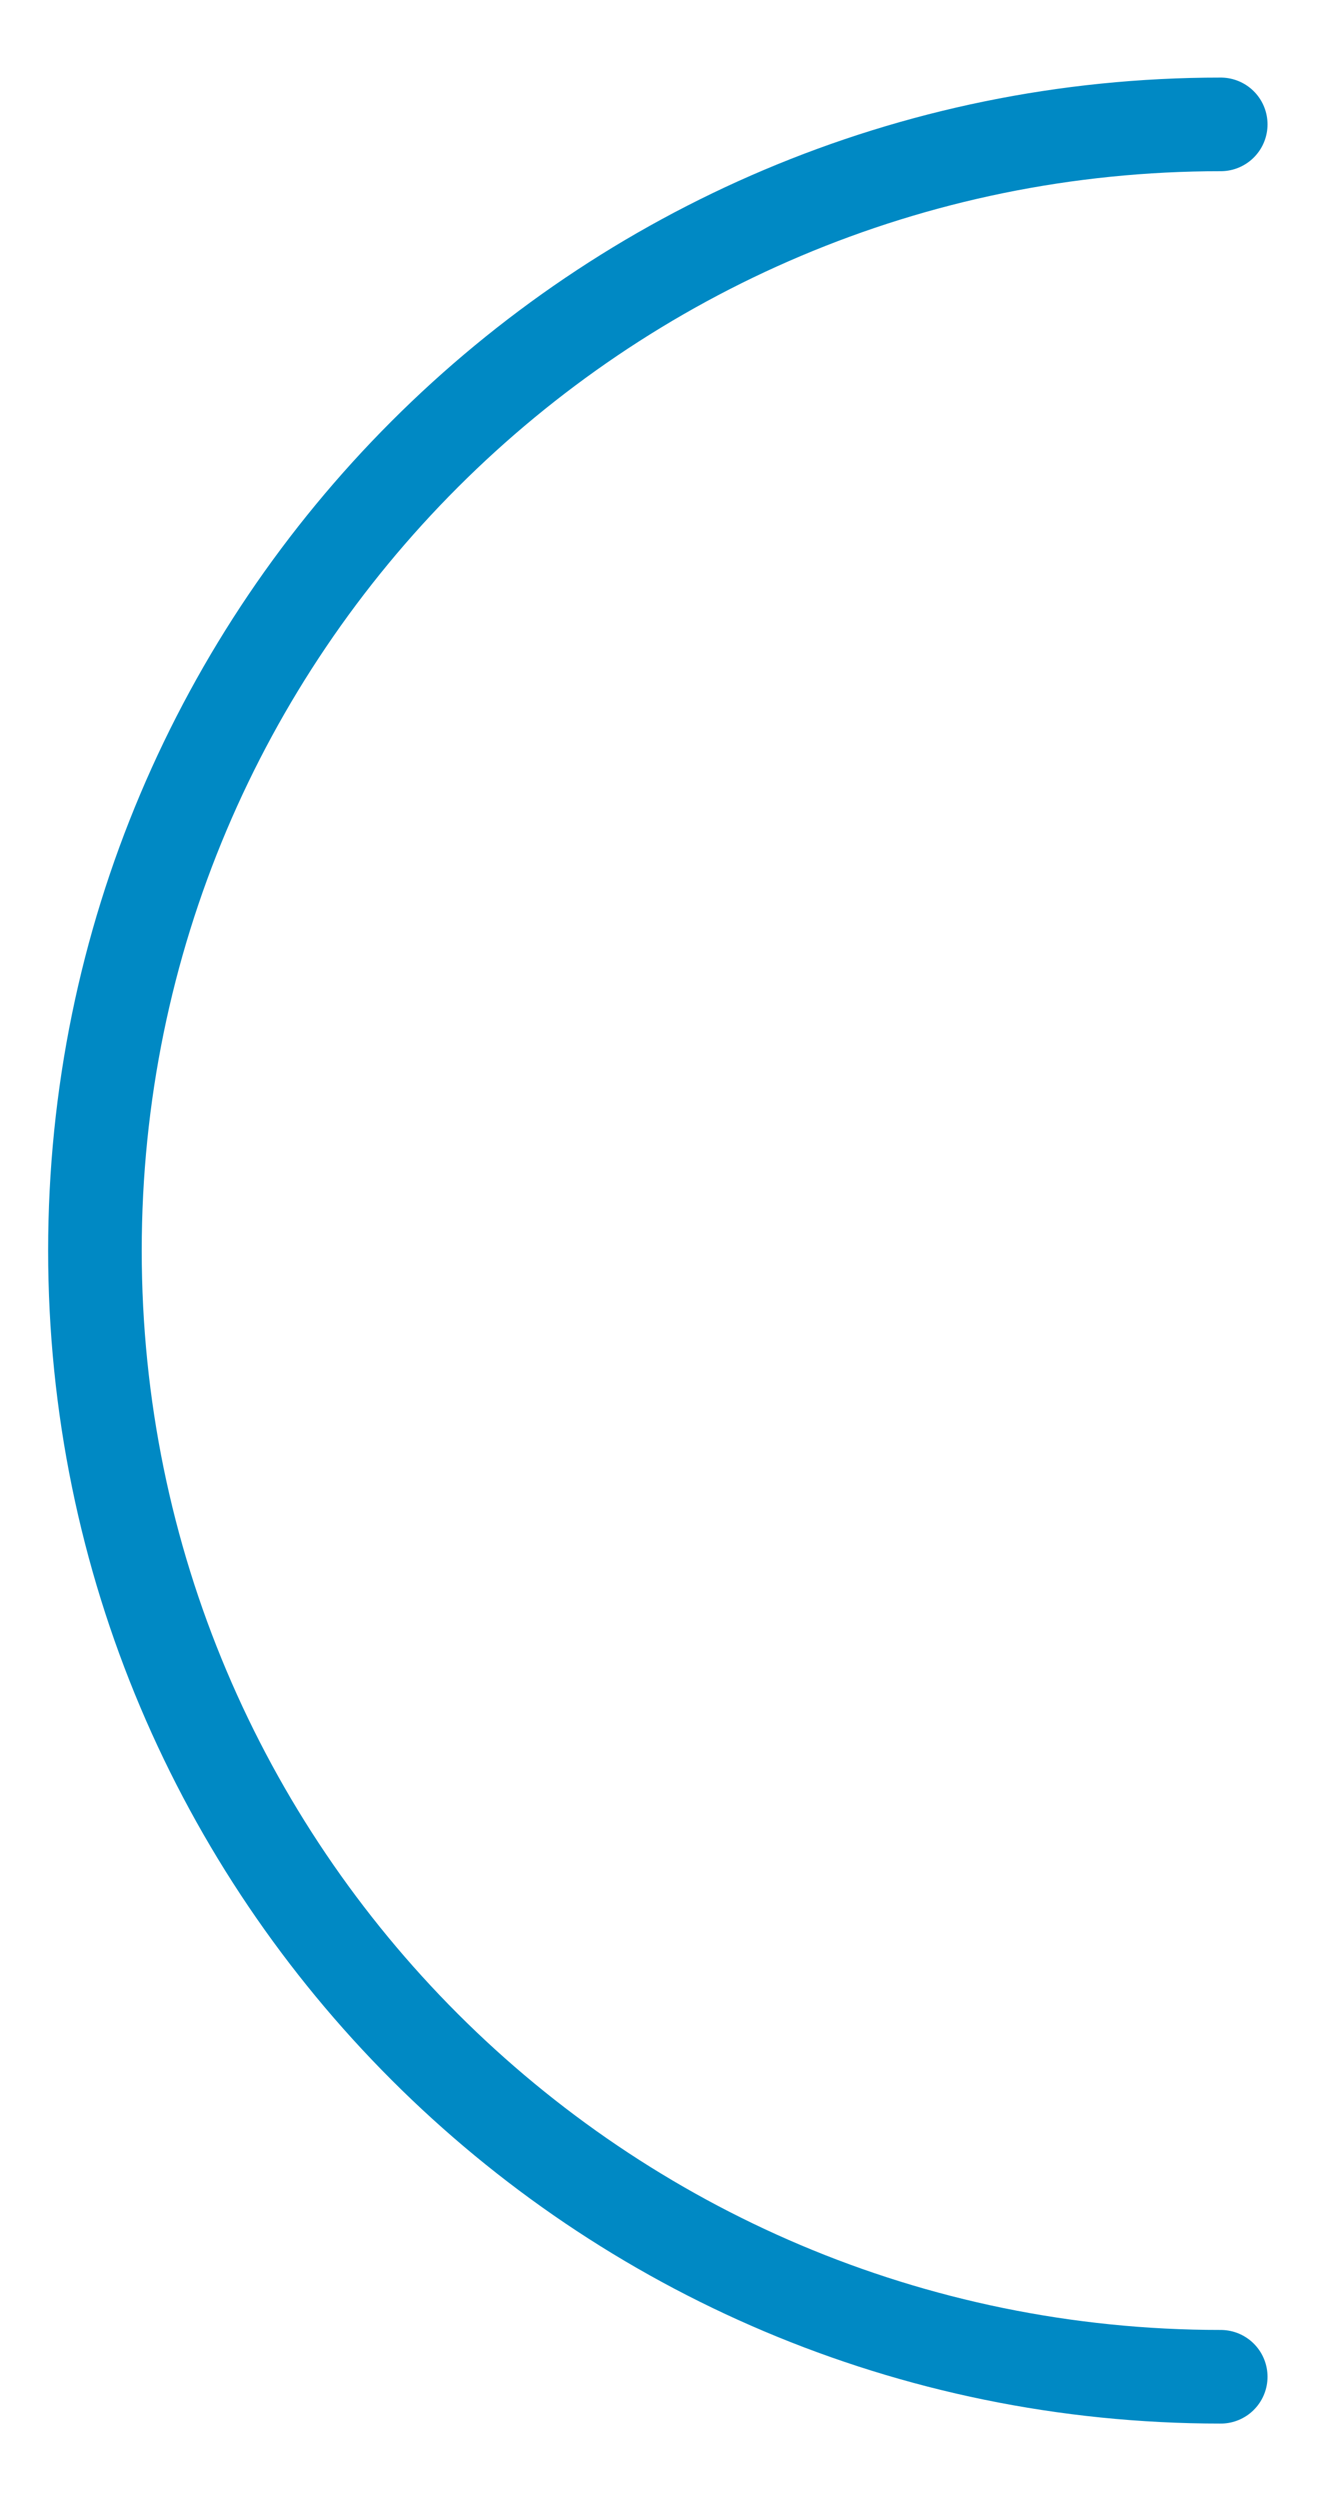
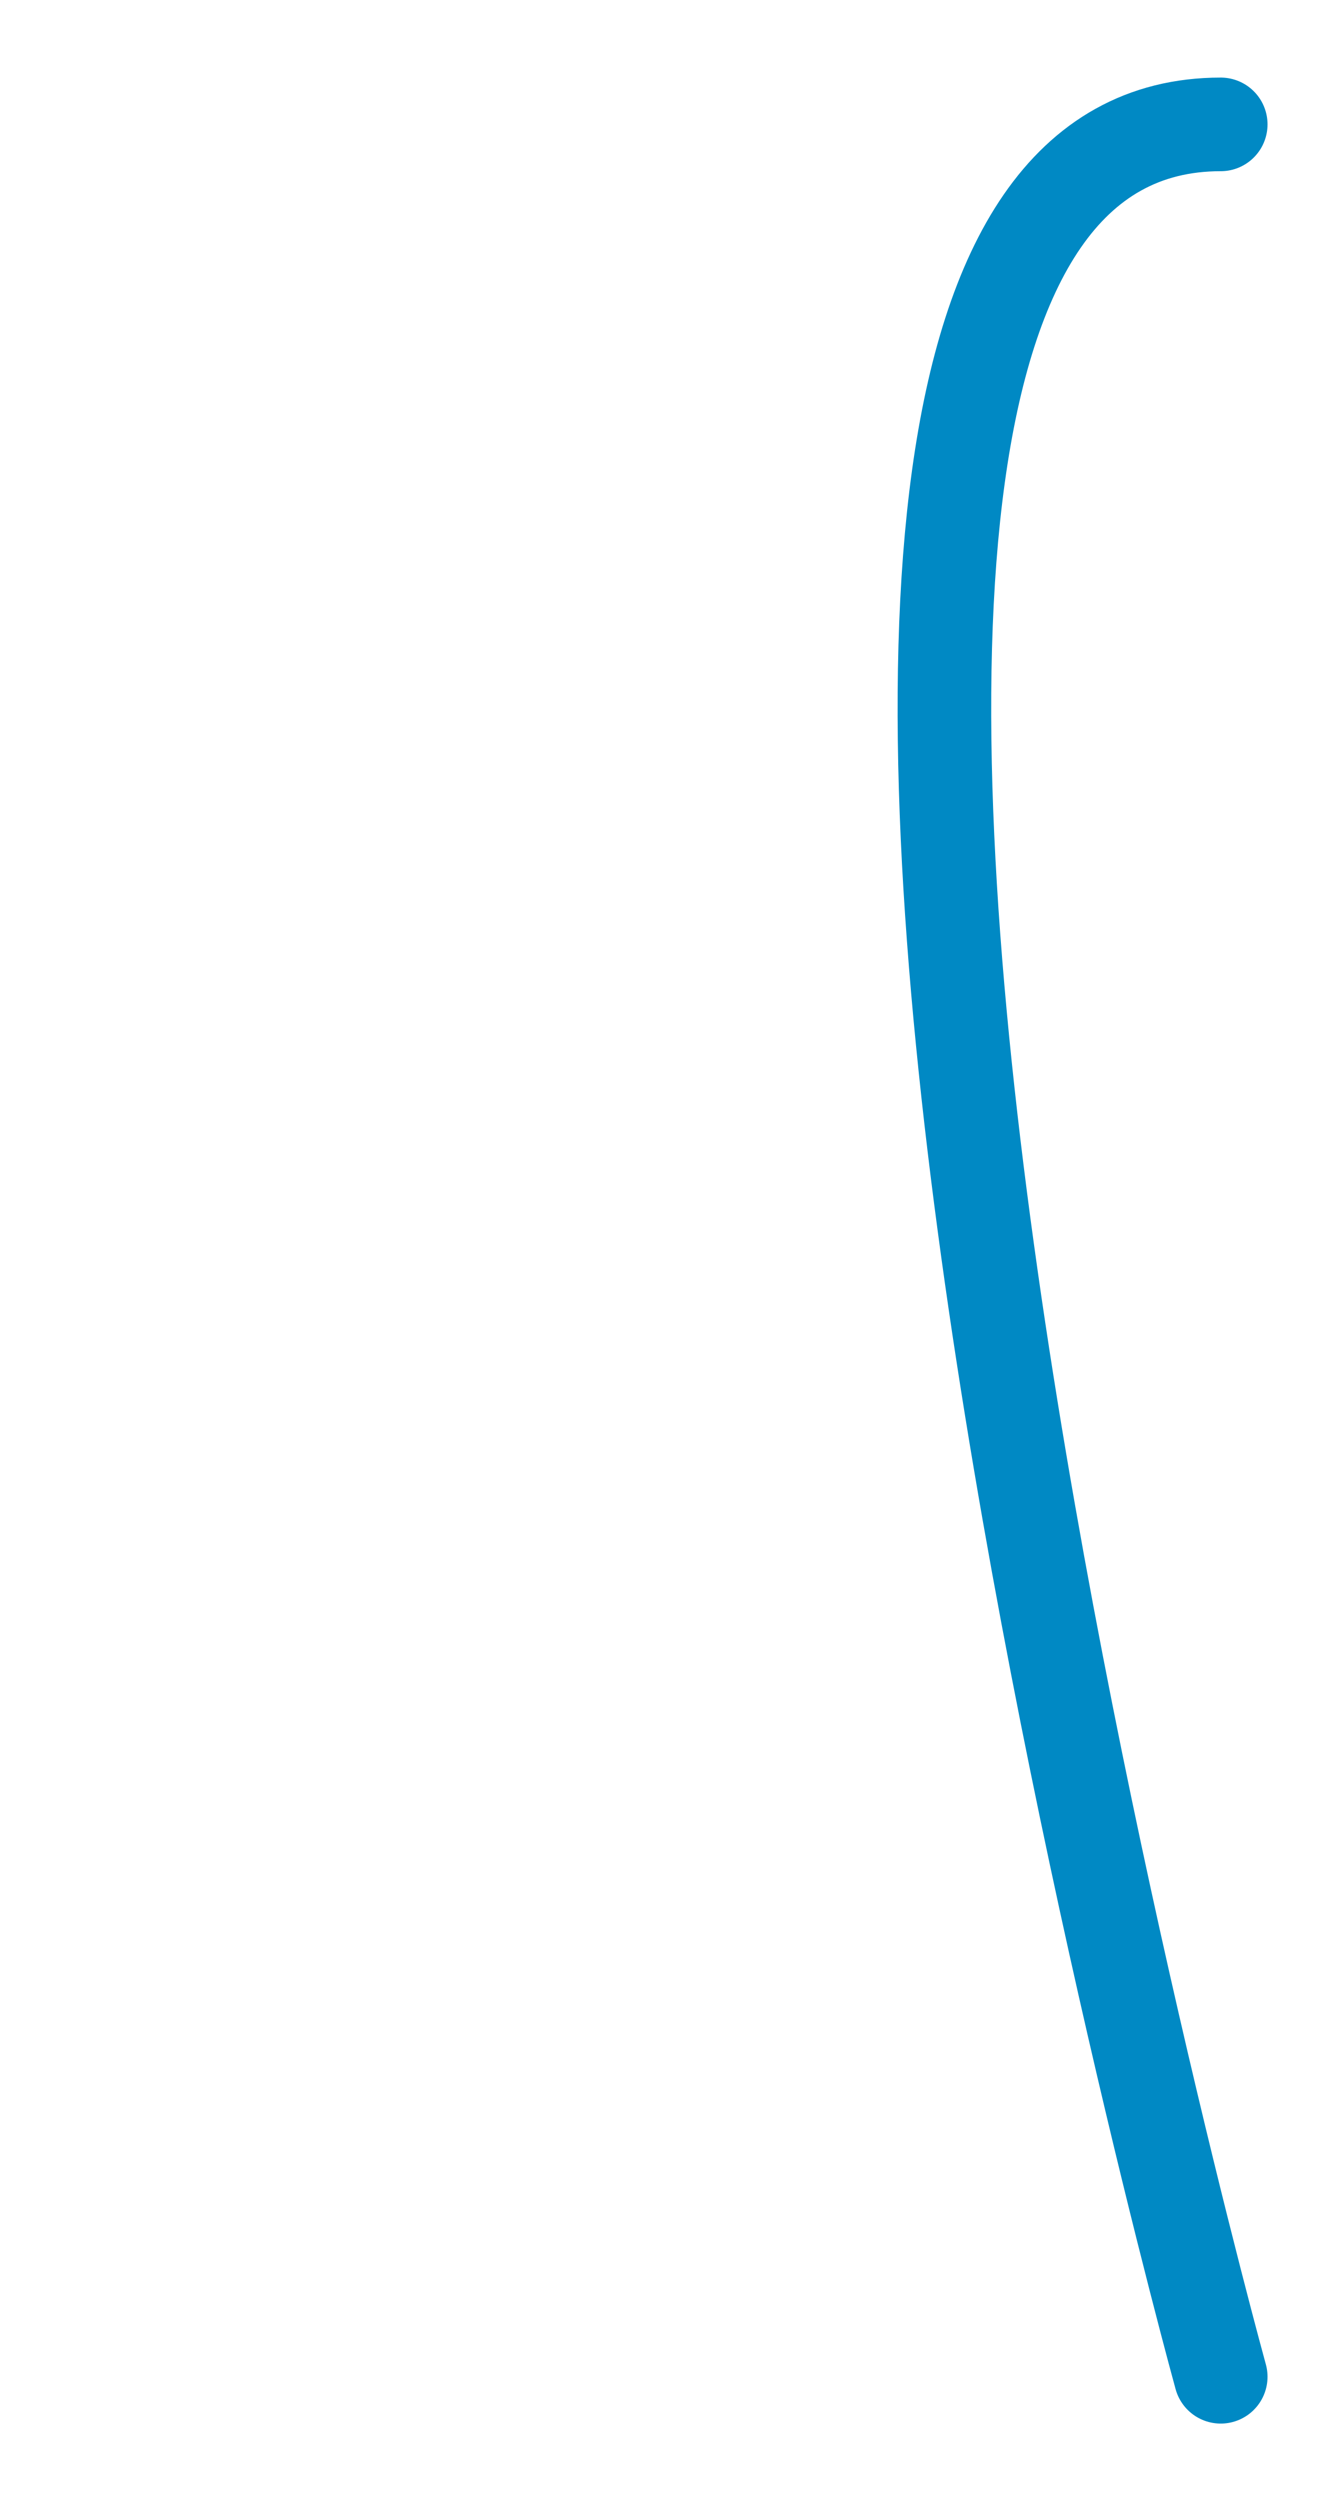
<svg xmlns="http://www.w3.org/2000/svg" version="1.1" viewBox="0 0 98.5 186.9">
  <defs>
    <style>
      .cls-1 {
        fill: none;
        stroke: #0089c4;
        stroke-linecap: round;
        stroke-linejoin: round;
        stroke-width: 7px;
      }
    </style>
  </defs>
  <g>
    <g id="layout">
-       <path class="cls-1" d="M91.3,177.7c-46.5,0-84.2-37.7-84.2-84.2S44.8,9.3,91.3,9.3" />
+       <path class="cls-1" d="M91.3,177.7S44.8,9.3,91.3,9.3" />
    </g>
  </g>
</svg>